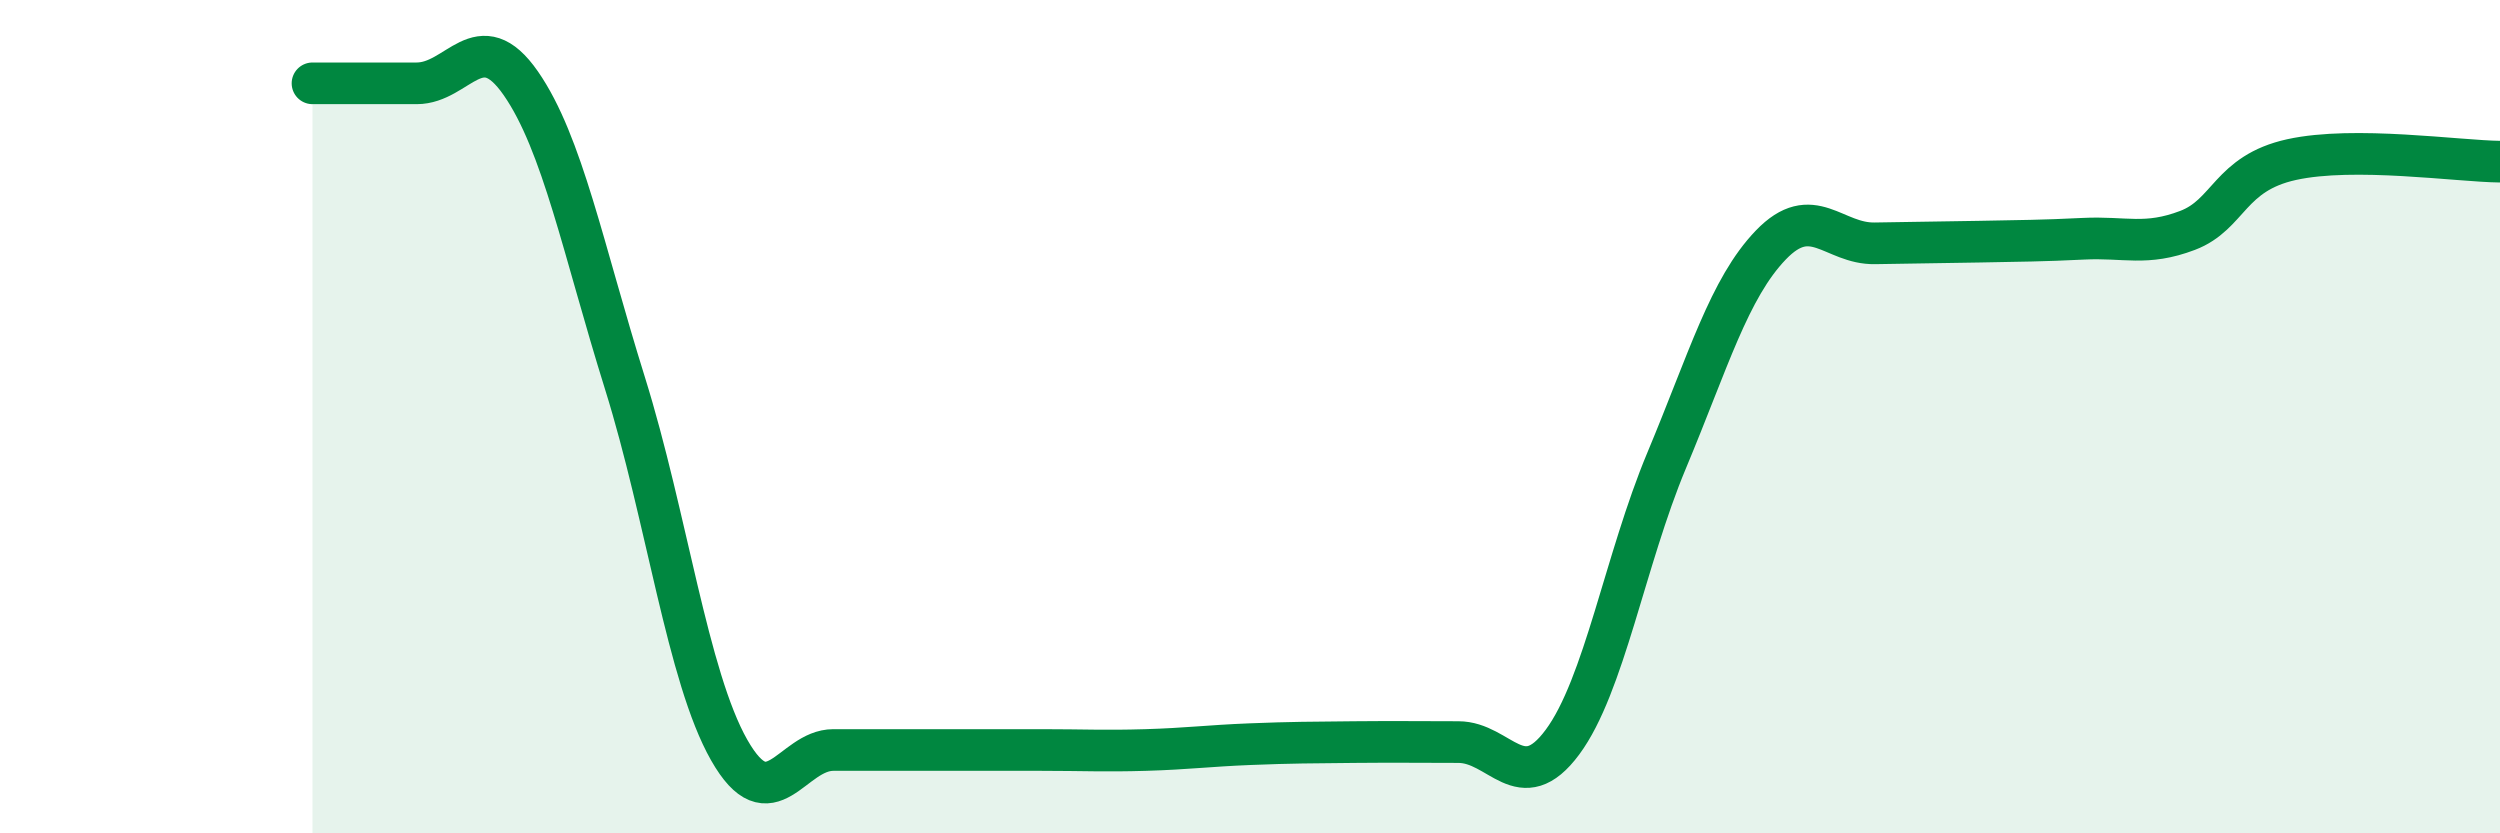
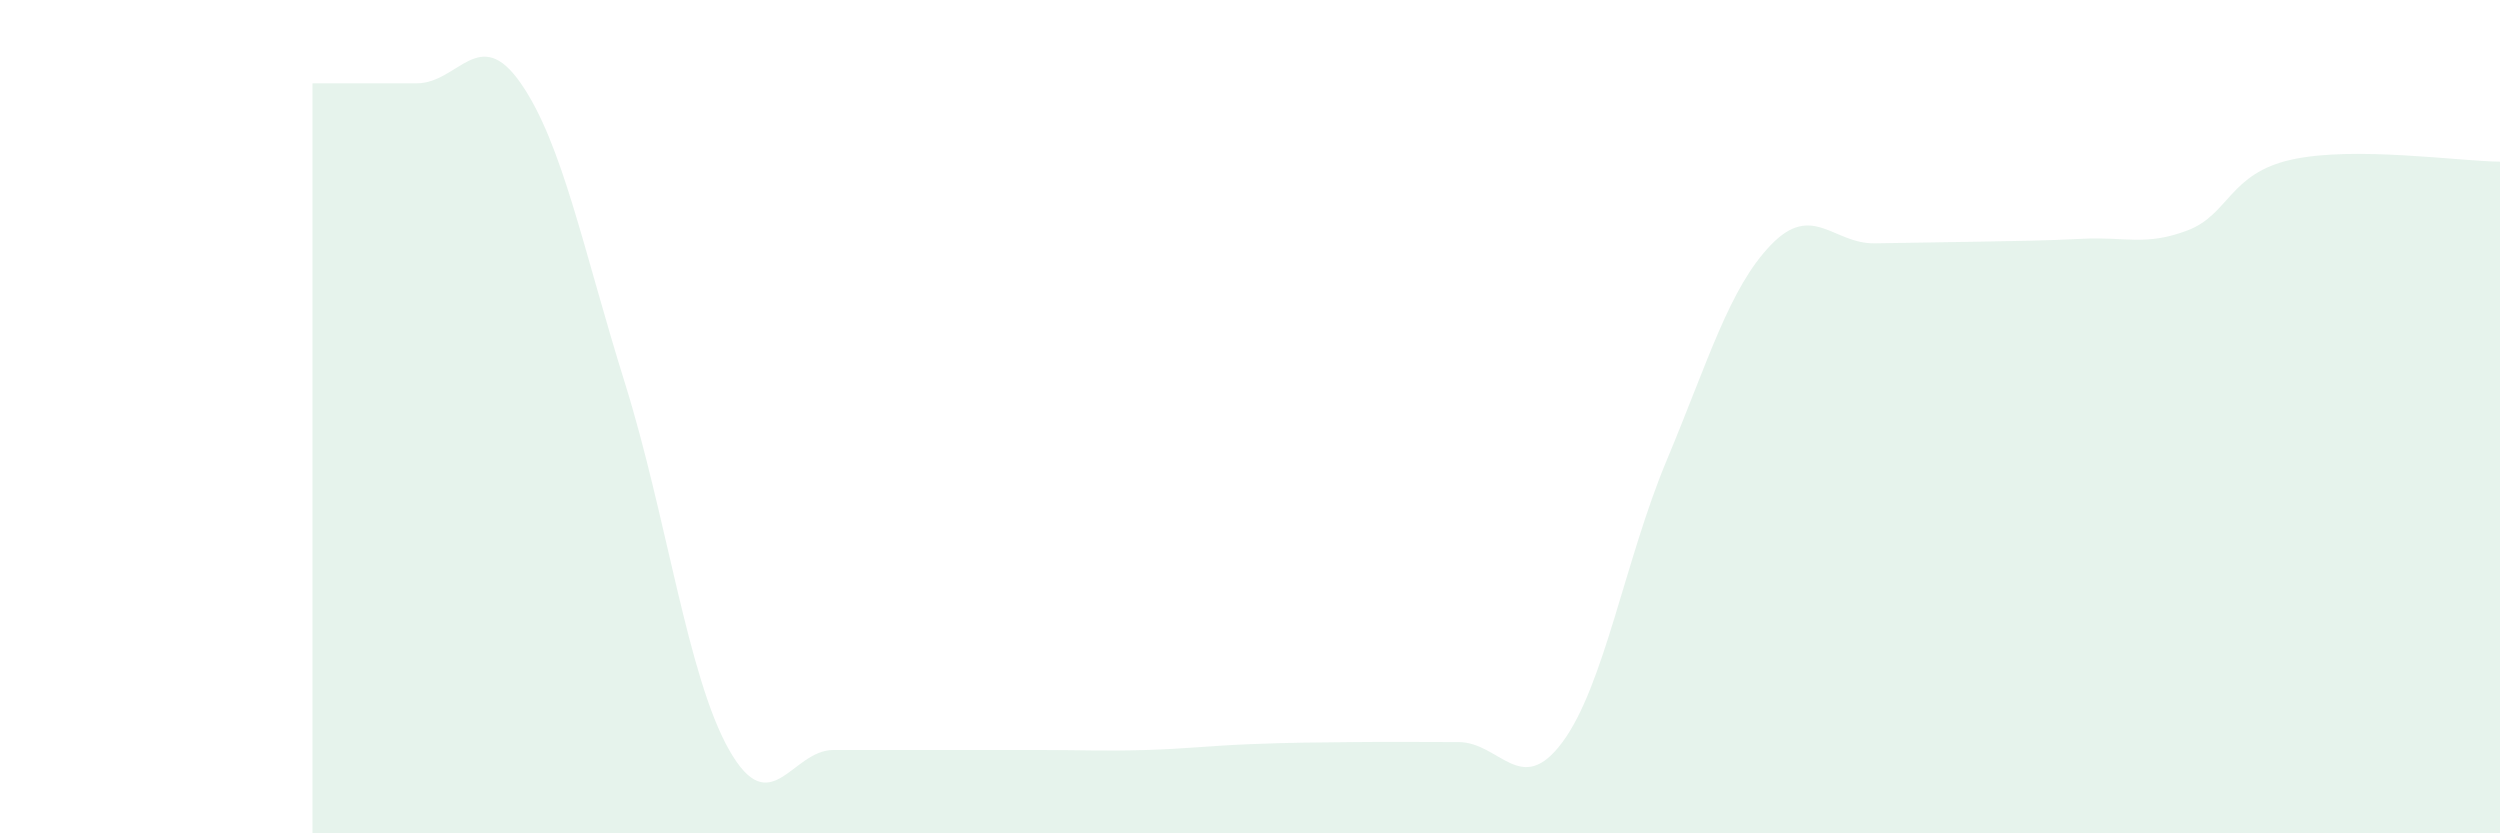
<svg xmlns="http://www.w3.org/2000/svg" width="60" height="20" viewBox="0 0 60 20">
  <path d="M 7.5,2 C 8,2 9,2 10,2 C 11,2 11.5,0.56 12.5,2 C 13.5,3.44 14,6 15,9.2 C 16,12.4 16.5,16.24 17.5,18 C 18.5,19.76 19,18 20,18 C 21,18 21.5,18 22.5,18 C 23.5,18 24,18 25,18 C 26,18 26.5,18.03 27.5,18 C 28.5,17.97 29,17.9 30,17.86 C 31,17.82 31.5,17.82 32.5,17.81 C 33.5,17.8 34,17.81 35,17.81 C 36,17.81 36.5,19.16 37.5,17.81 C 38.5,16.46 39,13.44 40,11.05 C 41,8.66 41.5,6.92 42.5,5.88 C 43.5,4.84 44,5.86 45,5.84 C 46,5.82 46.5,5.82 47.5,5.8 C 48.5,5.78 49,5.78 50,5.73 C 51,5.68 51.5,5.91 52.5,5.53 C 53.5,5.15 53.5,4.16 55,3.83 C 56.5,3.5 59,3.87 60,3.88L60 20L7.5 20Z" fill="#008740" opacity="0.1" stroke-linecap="round" stroke-linejoin="round" />
-   <path d="M 7.5,2 C 8,2 9,2 10,2 C 11,2 11.5,0.56 12.5,2 C 13.5,3.44 14,6 15,9.2 C 16,12.4 16.5,16.24 17.5,18 C 18.5,19.76 19,18 20,18 C 21,18 21.5,18 22.5,18 C 23.5,18 24,18 25,18 C 26,18 26.5,18.03 27.5,18 C 28.5,17.97 29,17.9 30,17.86 C 31,17.82 31.5,17.82 32.5,17.81 C 33.5,17.8 34,17.81 35,17.81 C 36,17.81 36.5,19.16 37.5,17.81 C 38.5,16.46 39,13.44 40,11.05 C 41,8.66 41.5,6.92 42.5,5.88 C 43.5,4.84 44,5.86 45,5.84 C 46,5.82 46.5,5.82 47.5,5.8 C 48.5,5.78 49,5.78 50,5.73 C 51,5.68 51.5,5.91 52.5,5.53 C 53.5,5.15 53.5,4.16 55,3.83 C 56.5,3.5 59,3.87 60,3.88" stroke="#008740" stroke-width="1" fill="none" stroke-linecap="round" stroke-linejoin="round" />
</svg>